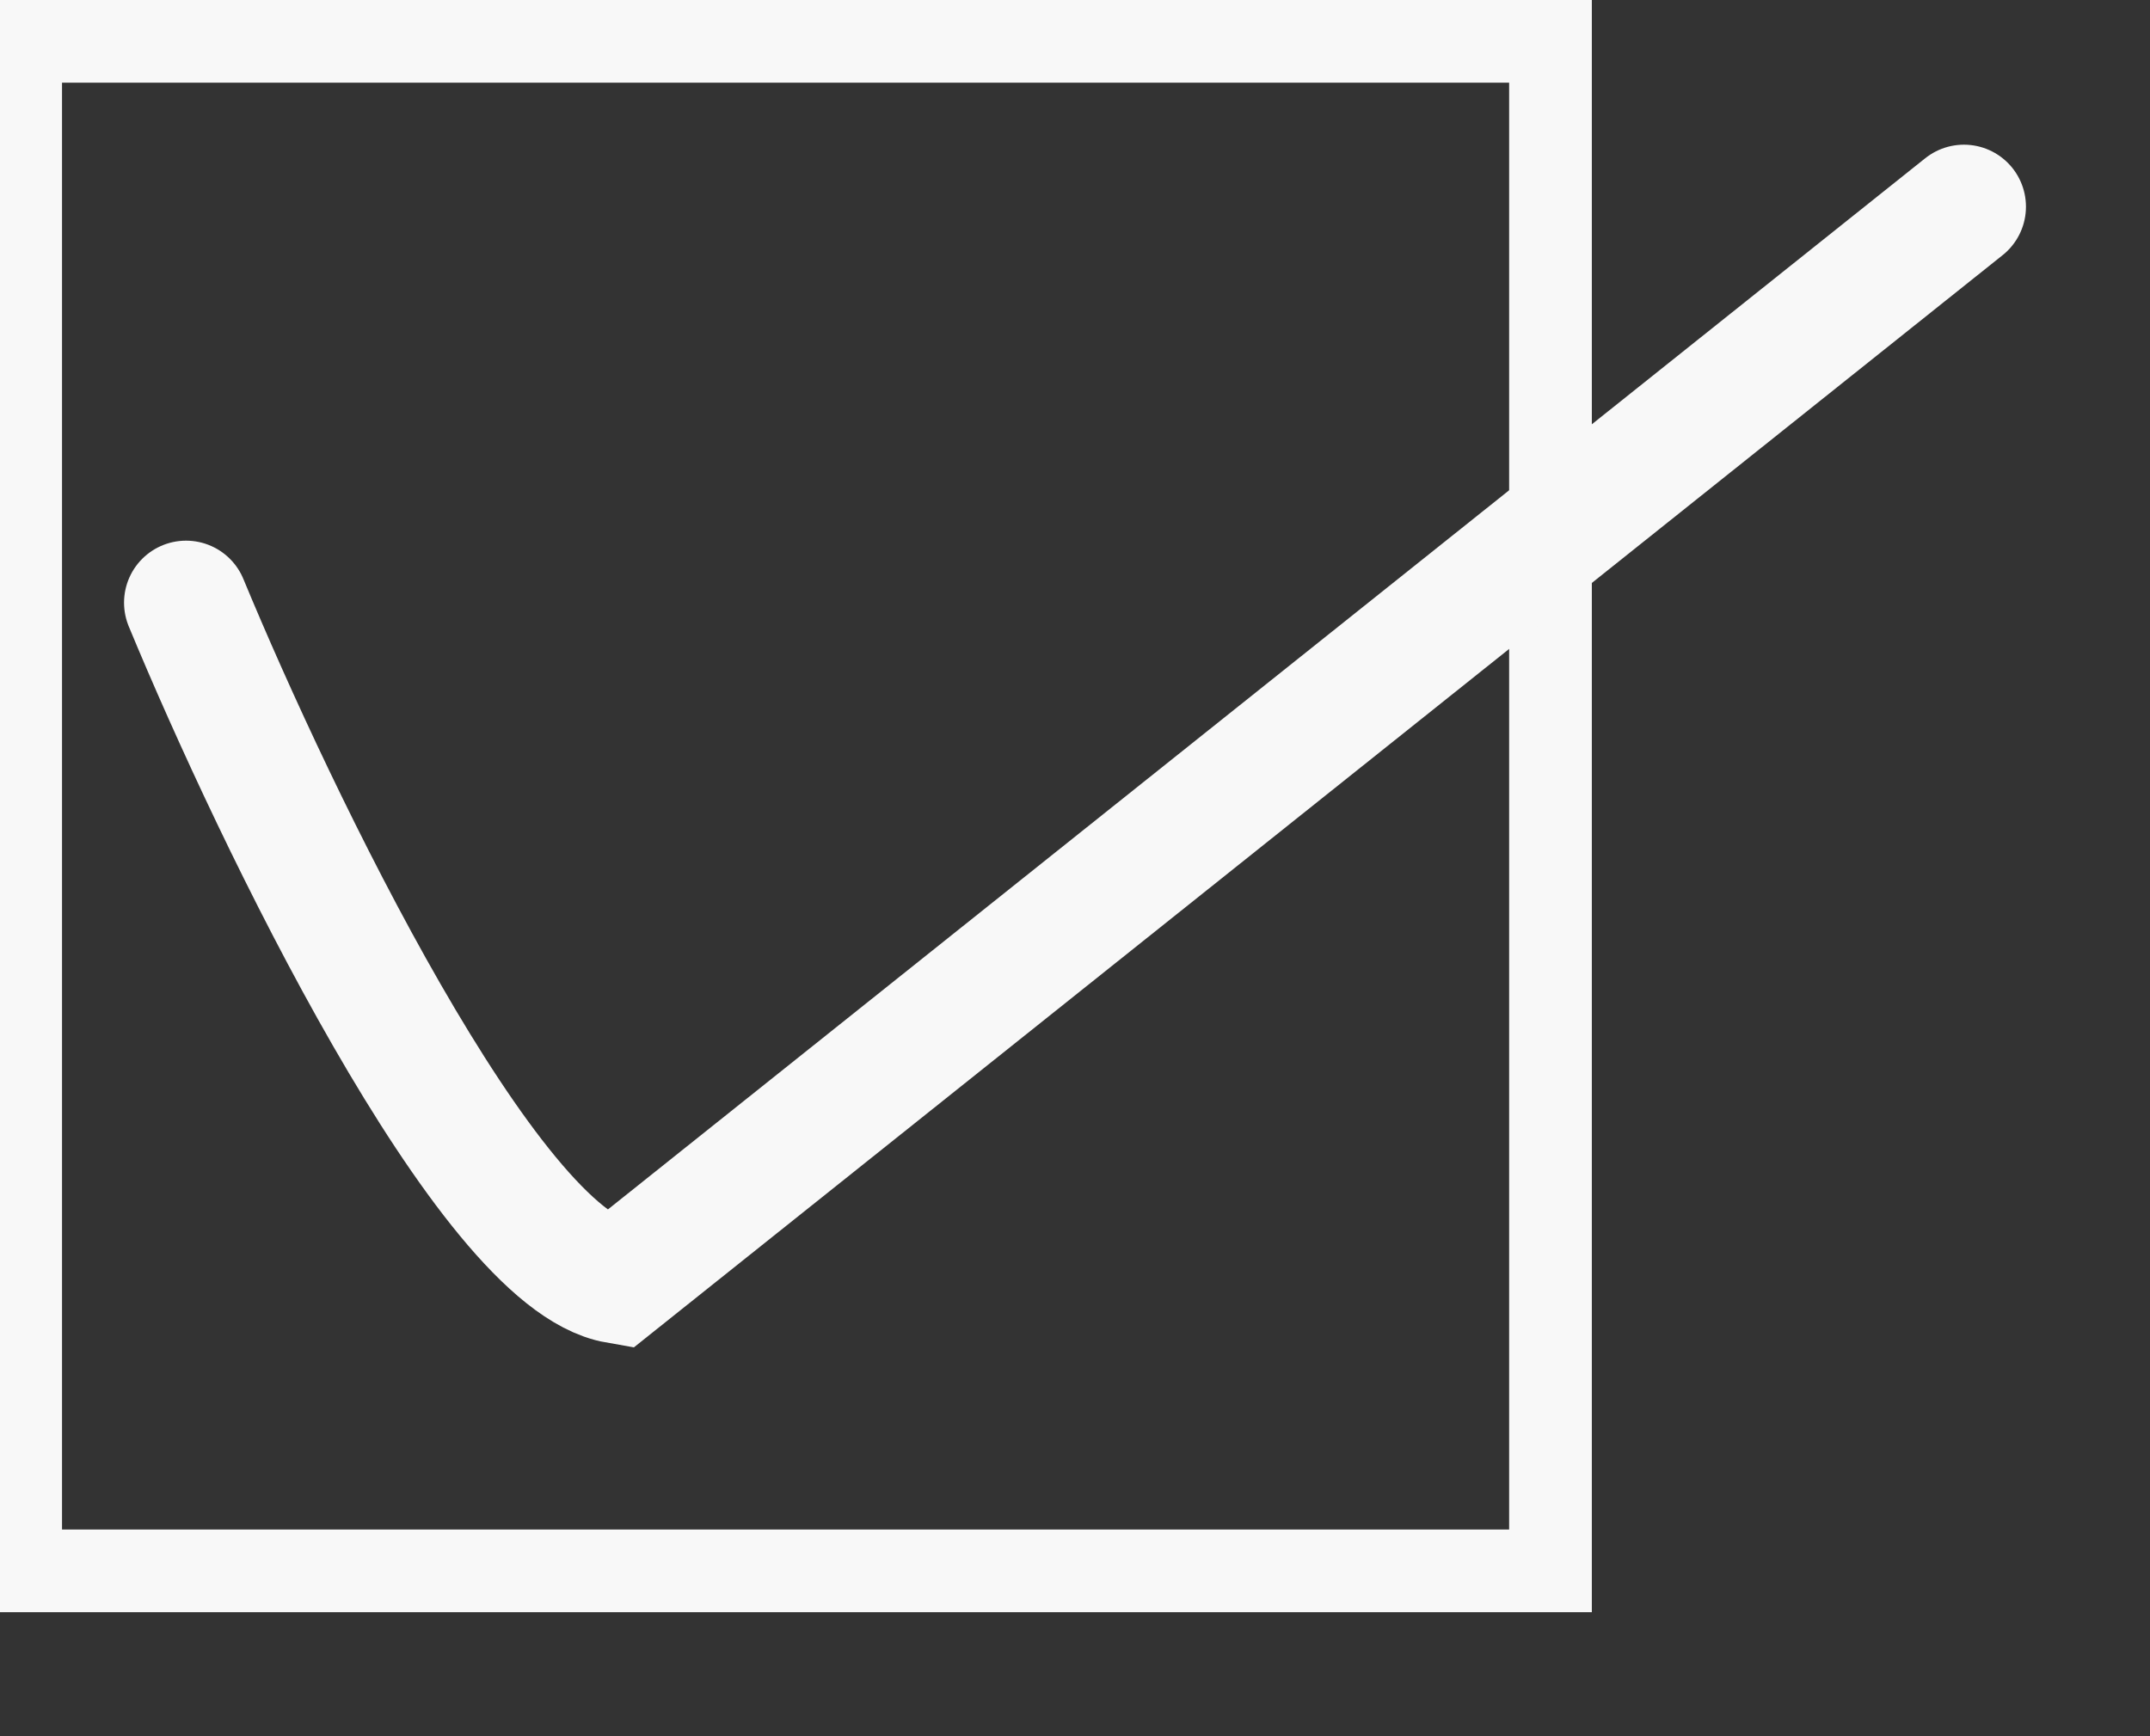
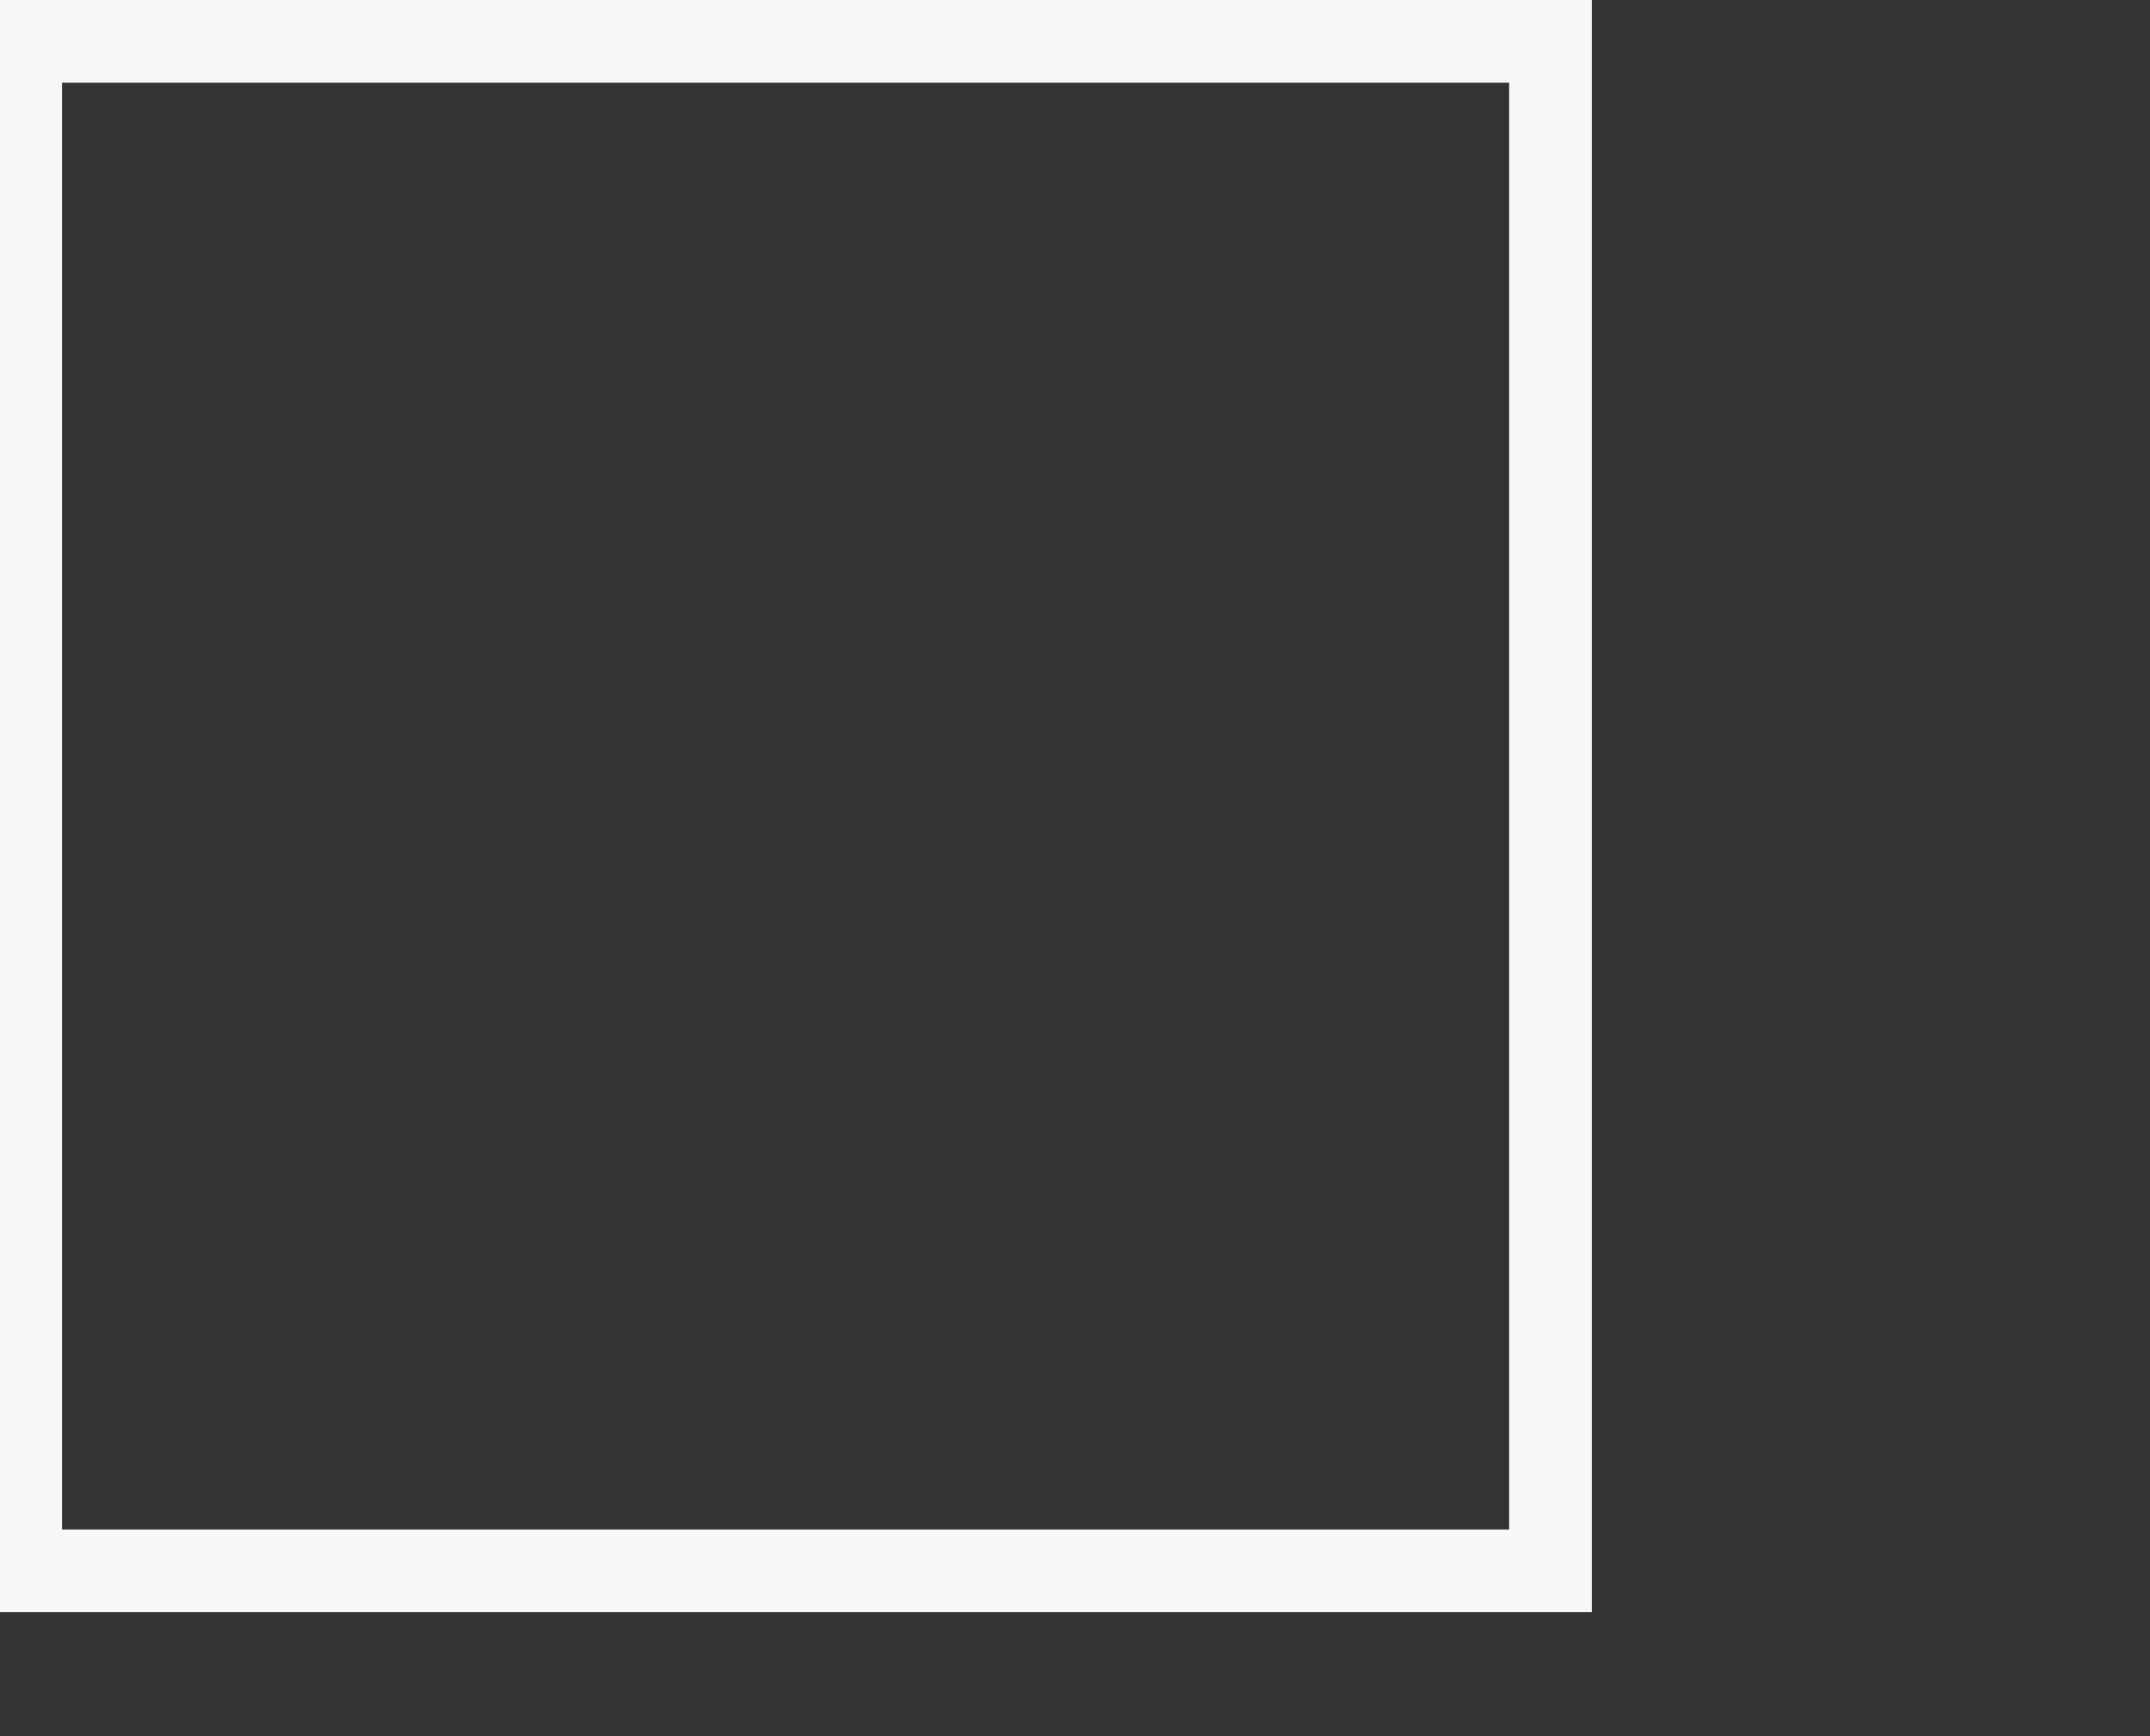
<svg xmlns="http://www.w3.org/2000/svg" width="52" height="42" viewBox="0 0 52 42" fill="none">
  <rect x="0" y="0" width="52" height="42" fill="#333333" stroke="none" />
  <rect x="0.5" y="1" width="37" height="37" stroke="#F8F8F8" stroke-width="2" />
-   <path d="M4.5 14.579C6.672 19.825 11.797 30.453 14.924 31L47.5 5" stroke="#F8F8F8" stroke-width="3" stroke-linecap="round" />
</svg>